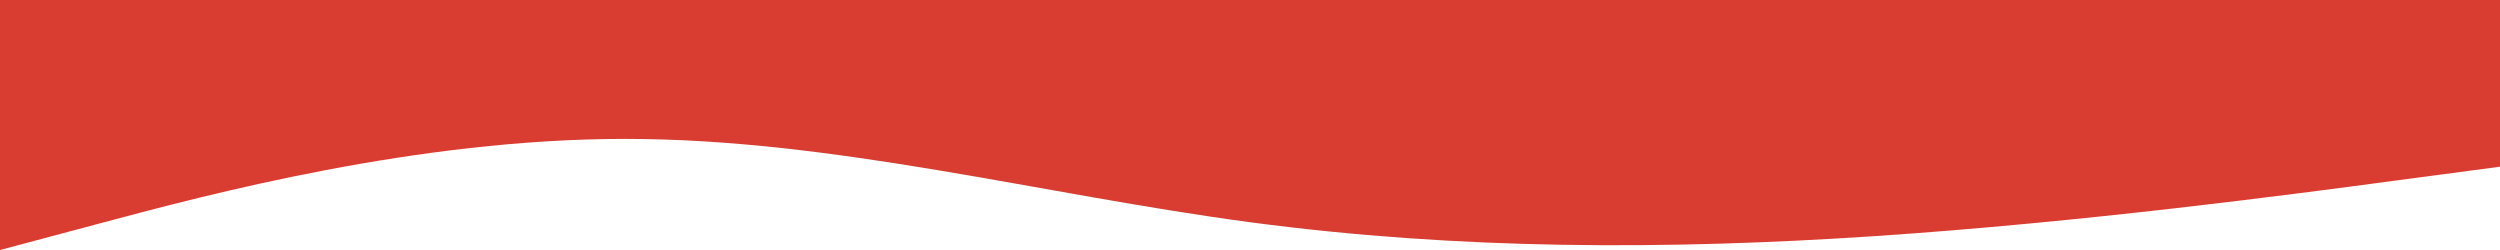
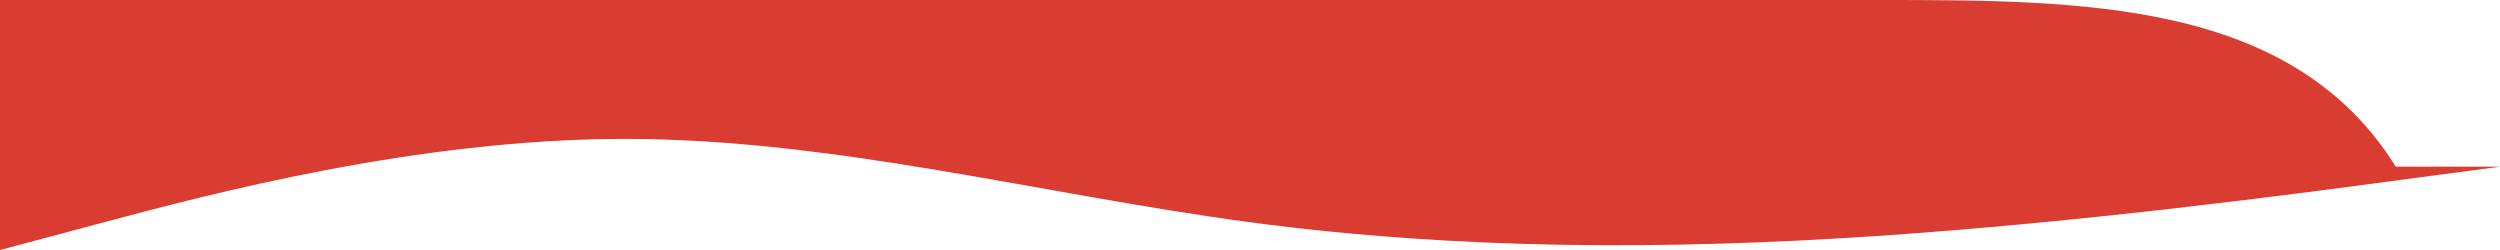
<svg xmlns="http://www.w3.org/2000/svg" width="1440" height="144" viewBox="0 0 1440 144" fill="none">
-   <path fill-rule="evenodd" clip-rule="evenodd" d="M0 144L60 128C120 112 240 80 360 80C480 80 600 112 720 128C840 144 960 144 1080 136C1200 128 1320 112 1380 104L1440 96V0H1380C1320 0 1200 0 1080 0C960 0 840 0 720 0C600 0 480 0 360 0C240 0 120 0 60 0H0V144Z" fill="#D93D31" />
+   <path fill-rule="evenodd" clip-rule="evenodd" d="M0 144L60 128C120 112 240 80 360 80C480 80 600 112 720 128C840 144 960 144 1080 136C1200 128 1320 112 1380 104L1440 96H1380C1320 0 1200 0 1080 0C960 0 840 0 720 0C600 0 480 0 360 0C240 0 120 0 60 0H0V144Z" fill="#D93D31" />
</svg>